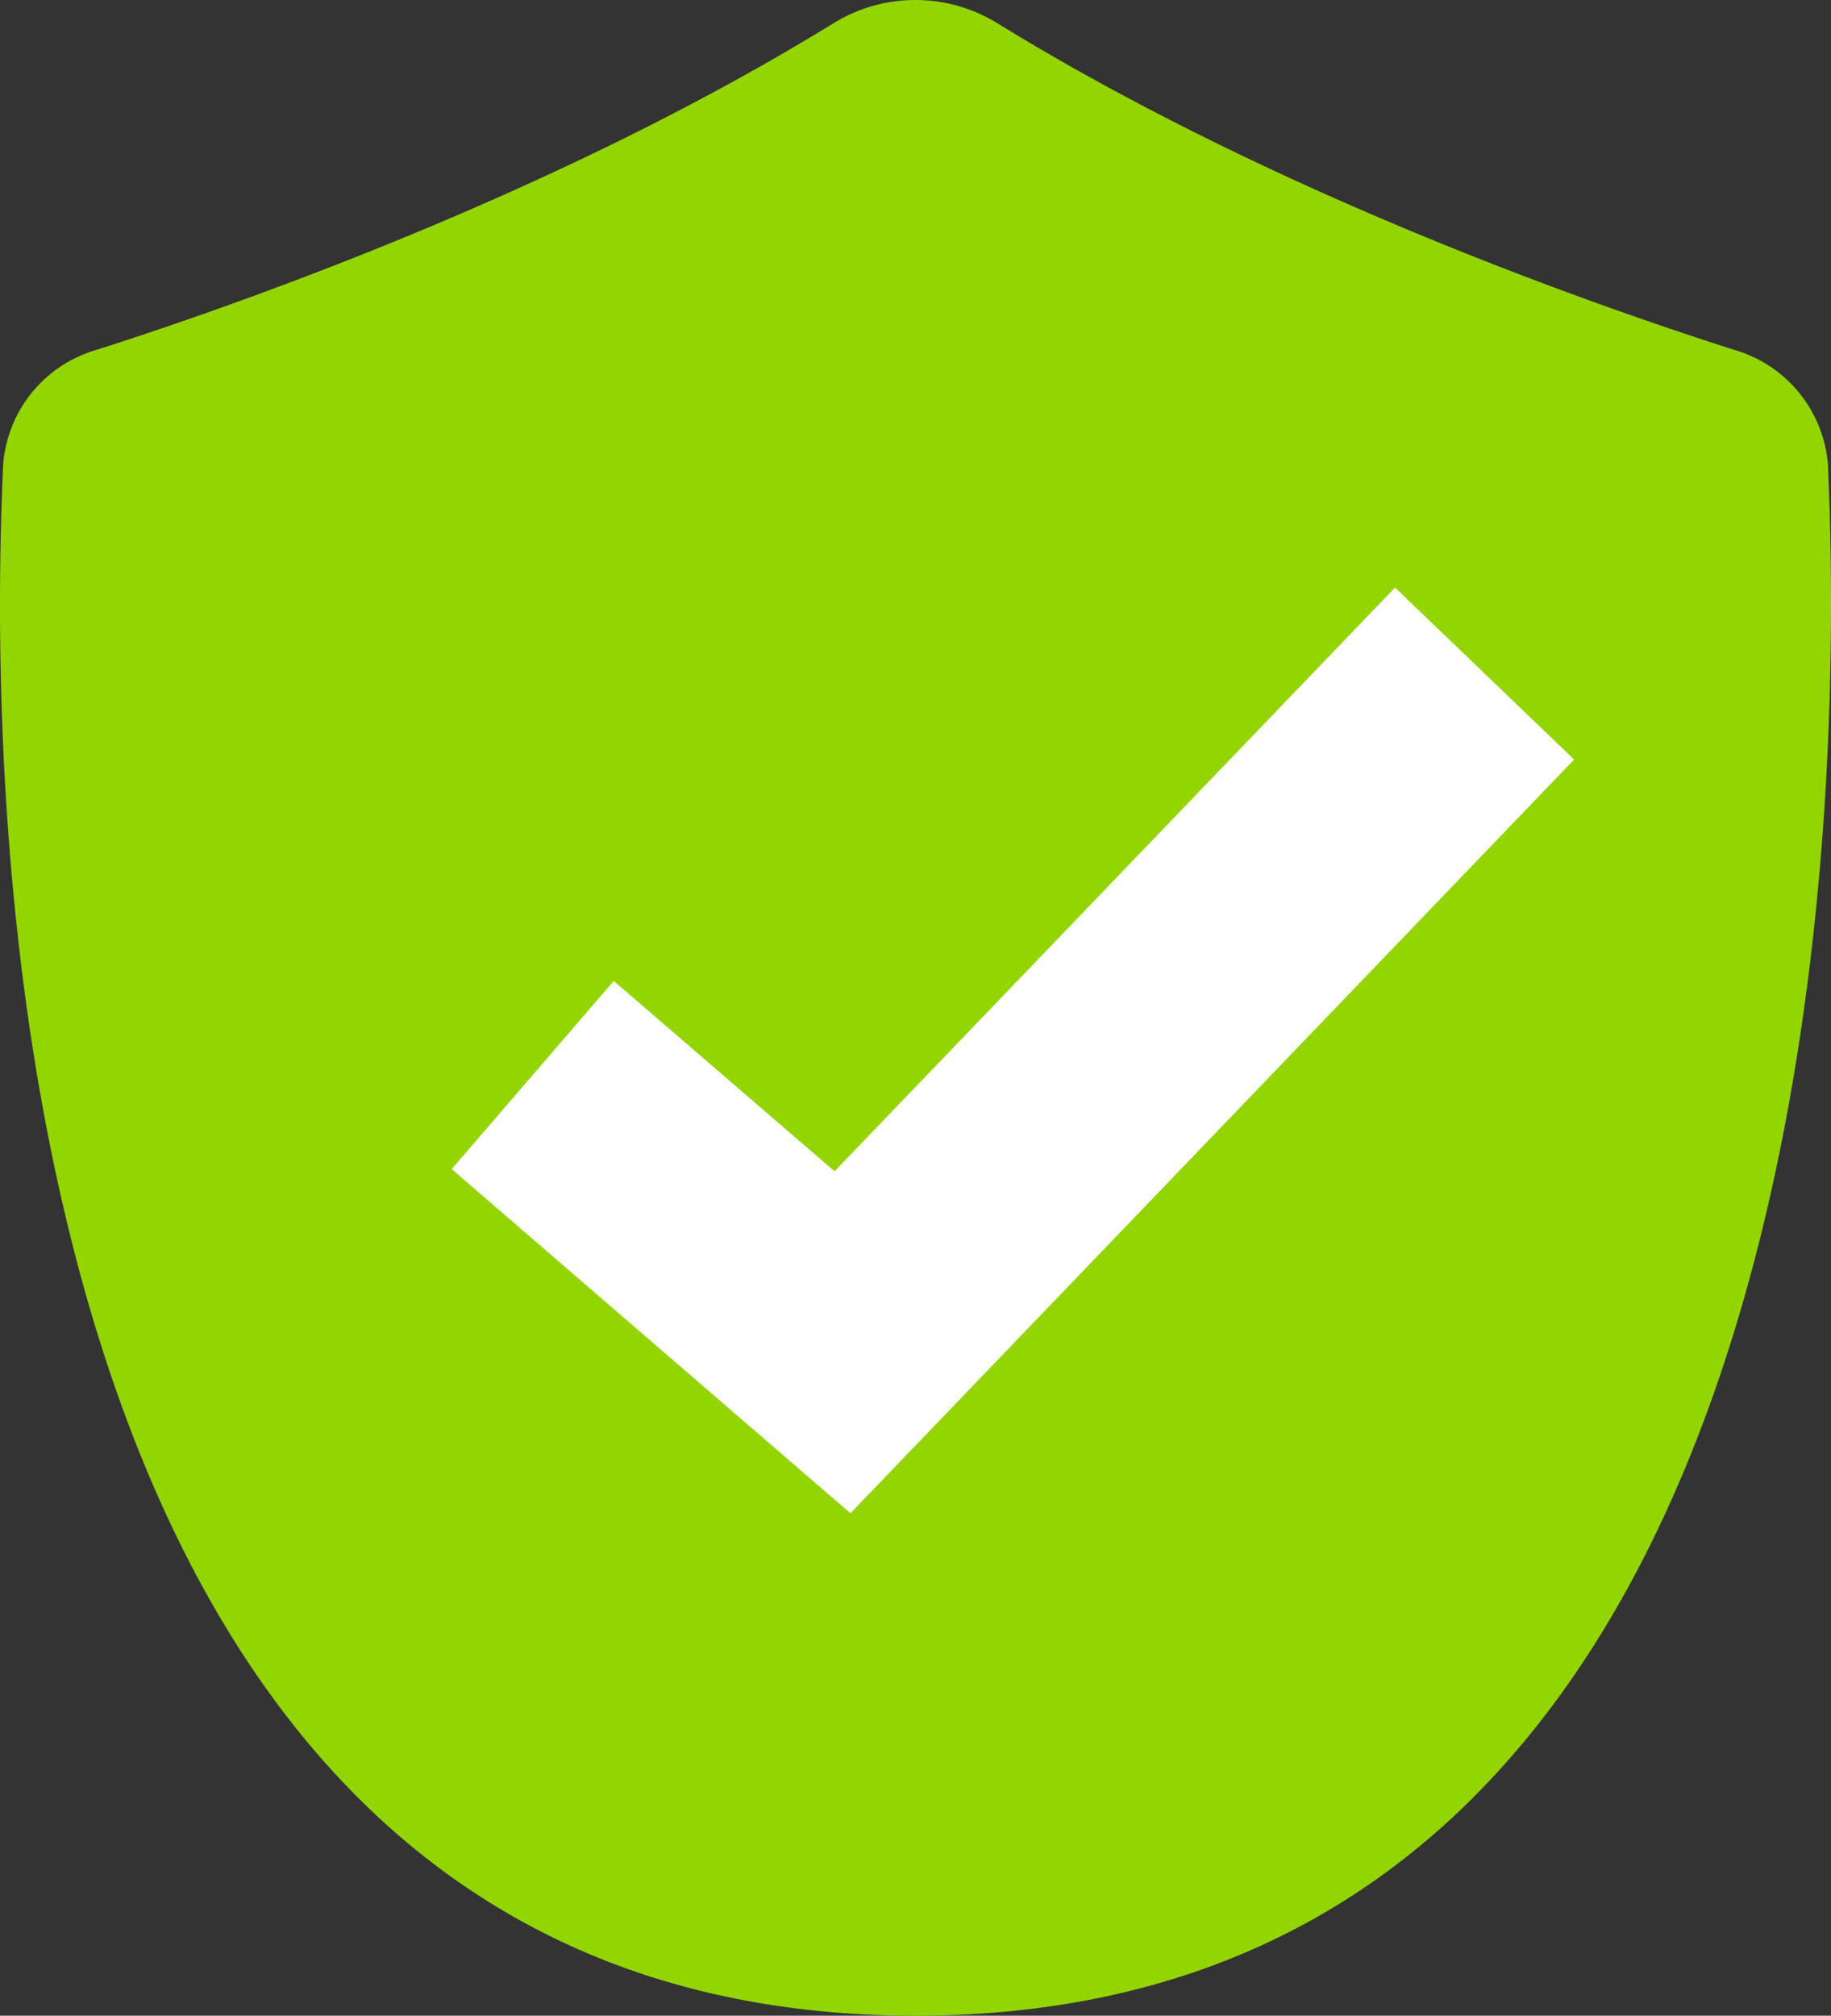
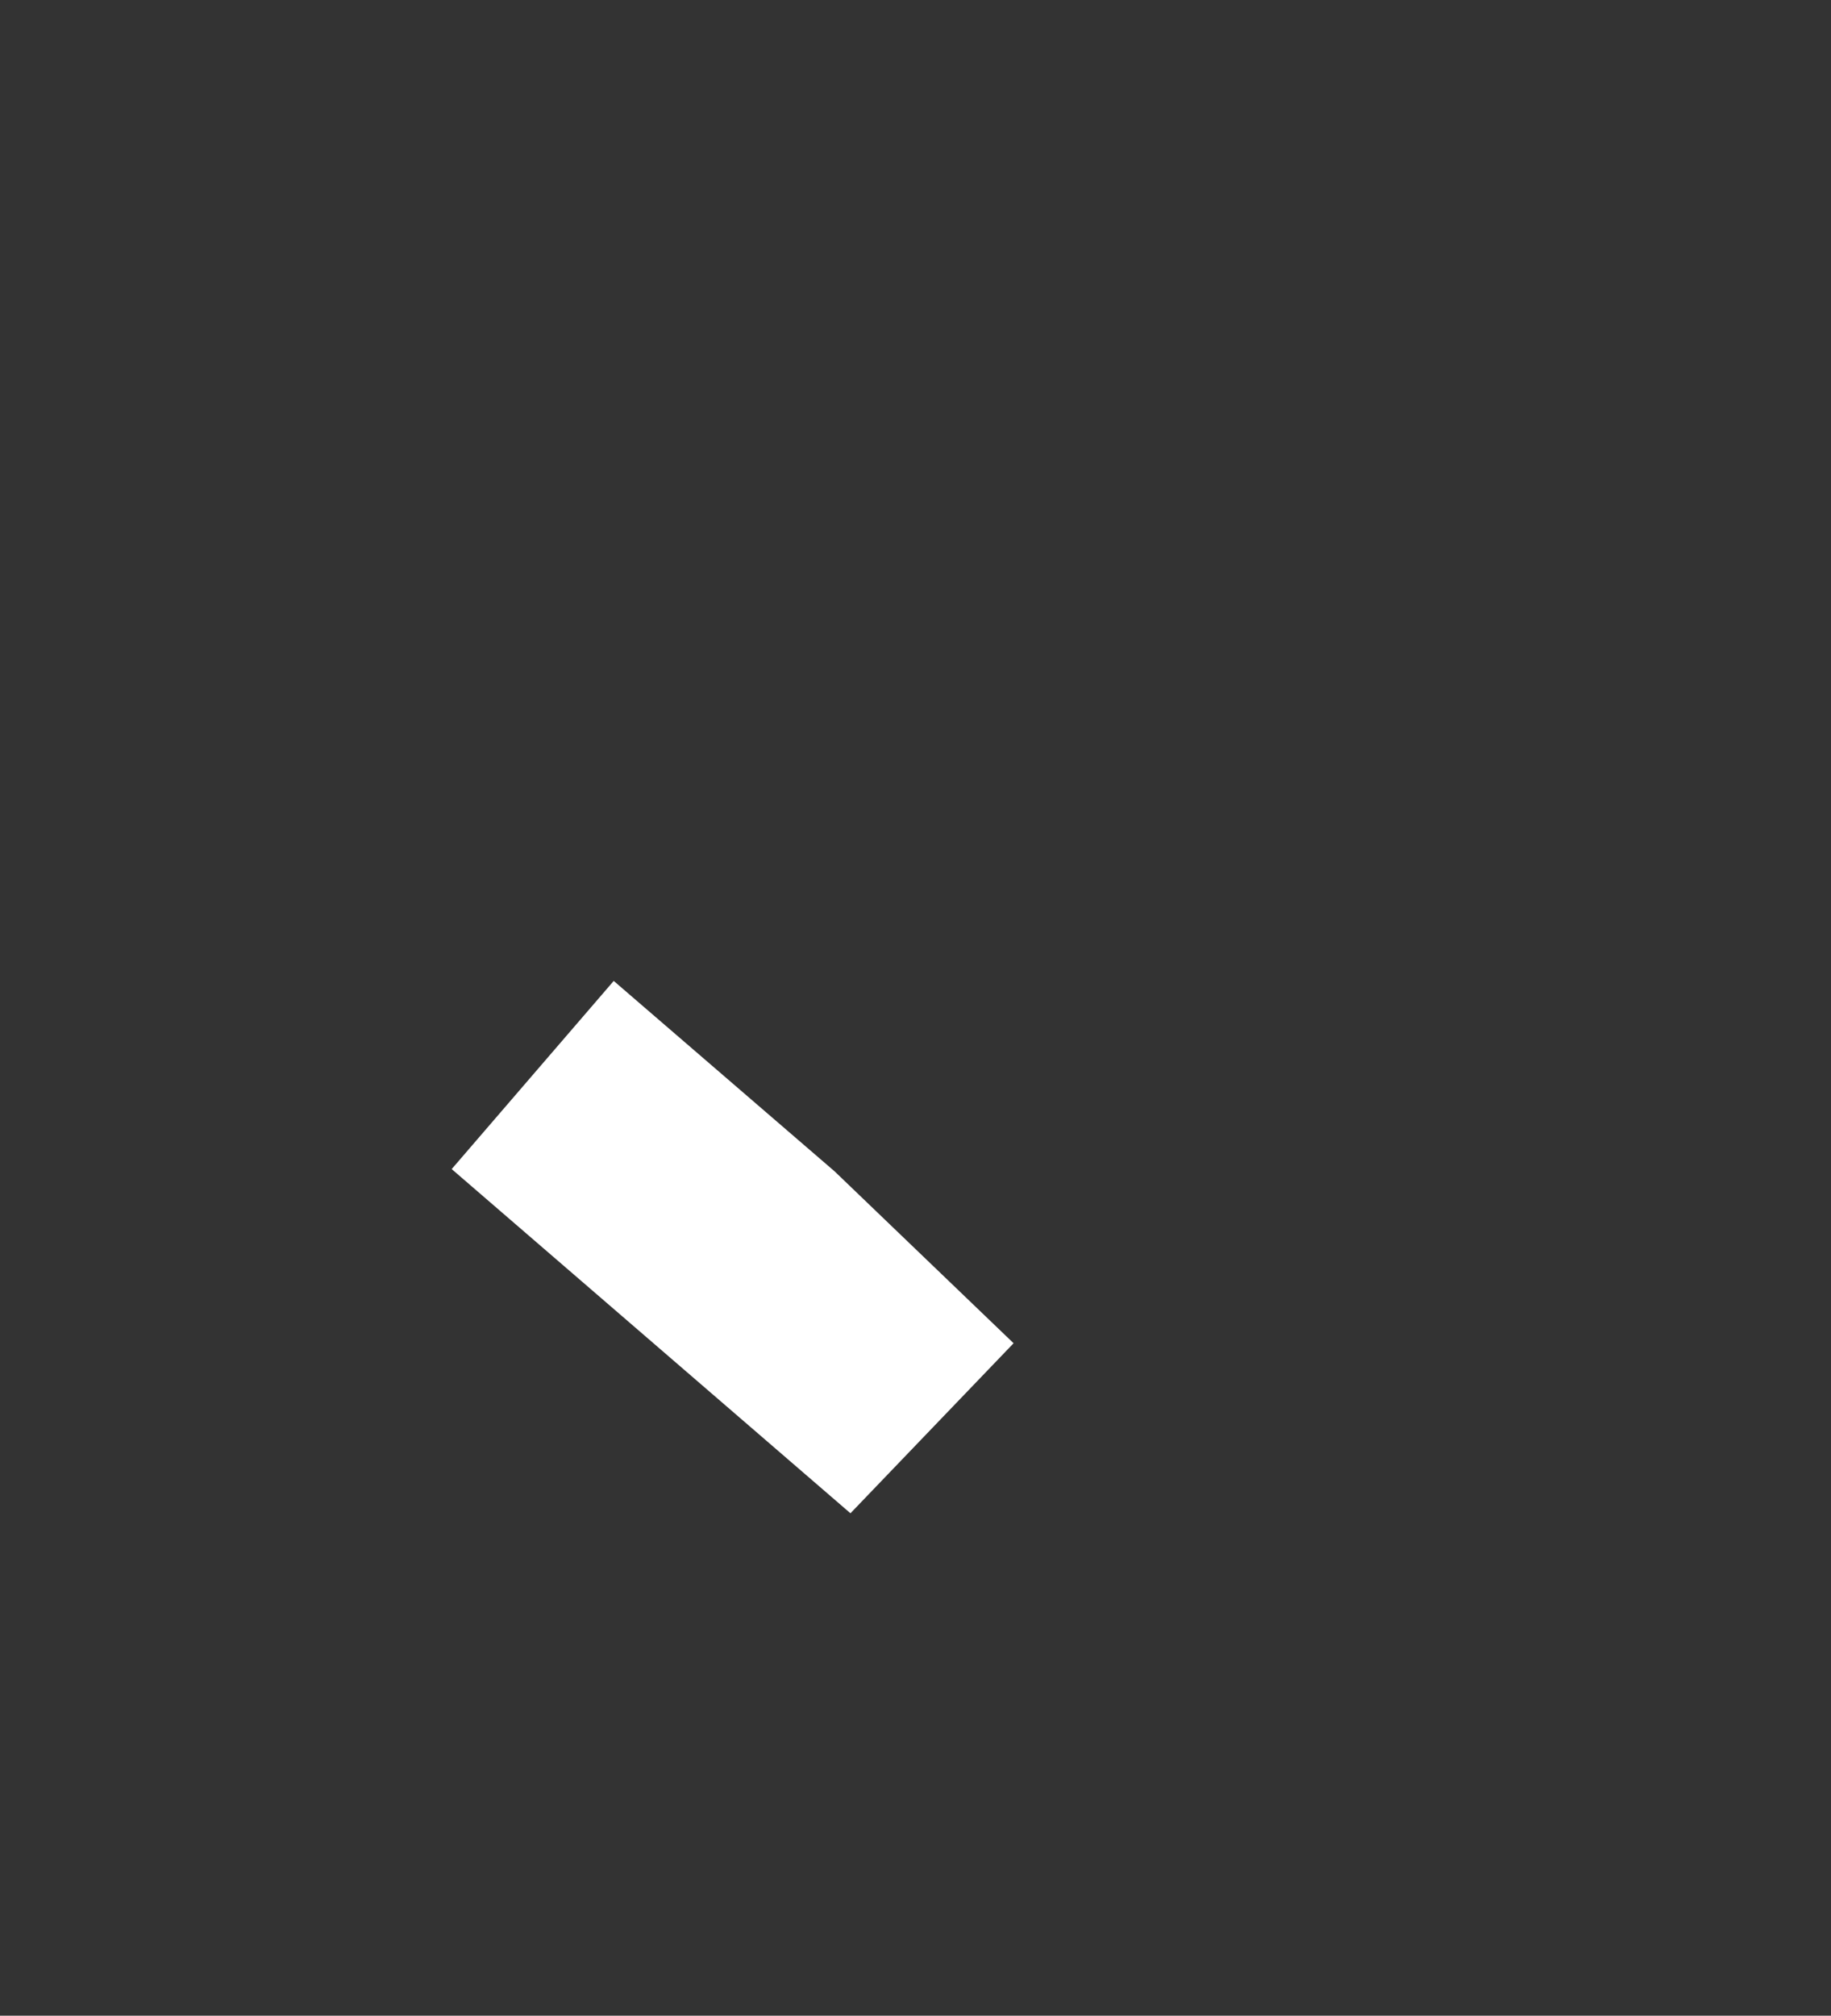
<svg xmlns="http://www.w3.org/2000/svg" width="66.671" height="73.38" viewBox="0 0 66.671 73.38">
  <rect x="0" y="0" width="66.671" height="73.38" fill="#333333" stroke="none" />
  <g id="Grupo_140" data-name="Grupo 140" transform="translate(-0.003)">
    <g id="Grupo_134" data-name="Grupo 134">
-       <path id="Trazado_272" data-name="Trazado 272" d="M63.13,12.73C57.65,10.98,46.12,6.89,36.26.81a5.686,5.686,0,0,0-5.85,0C20.55,6.89,9.01,10.98,3.54,12.73A4.719,4.719,0,0,0,.12,16.89c-.58,12.36-.3,56.49,33.22,56.49S67.13,29.25,66.56,16.89A4.743,4.743,0,0,0,63.13,12.73Z" fill="#93d500" />
-     </g>
+       </g>
    <g id="Grupo_135" data-name="Grupo 135">
-       <path id="Trazado_273" data-name="Trazado 273" d="M30.97,55.09,16.45,42.56l5.9-6.85,8.04,6.93L50.8,21.39l6.52,6.26Z" fill="#fff" />
+       <path id="Trazado_273" data-name="Trazado 273" d="M30.97,55.09,16.45,42.56l5.9-6.85,8.04,6.93l6.52,6.26Z" fill="#fff" />
    </g>
  </g>
</svg>